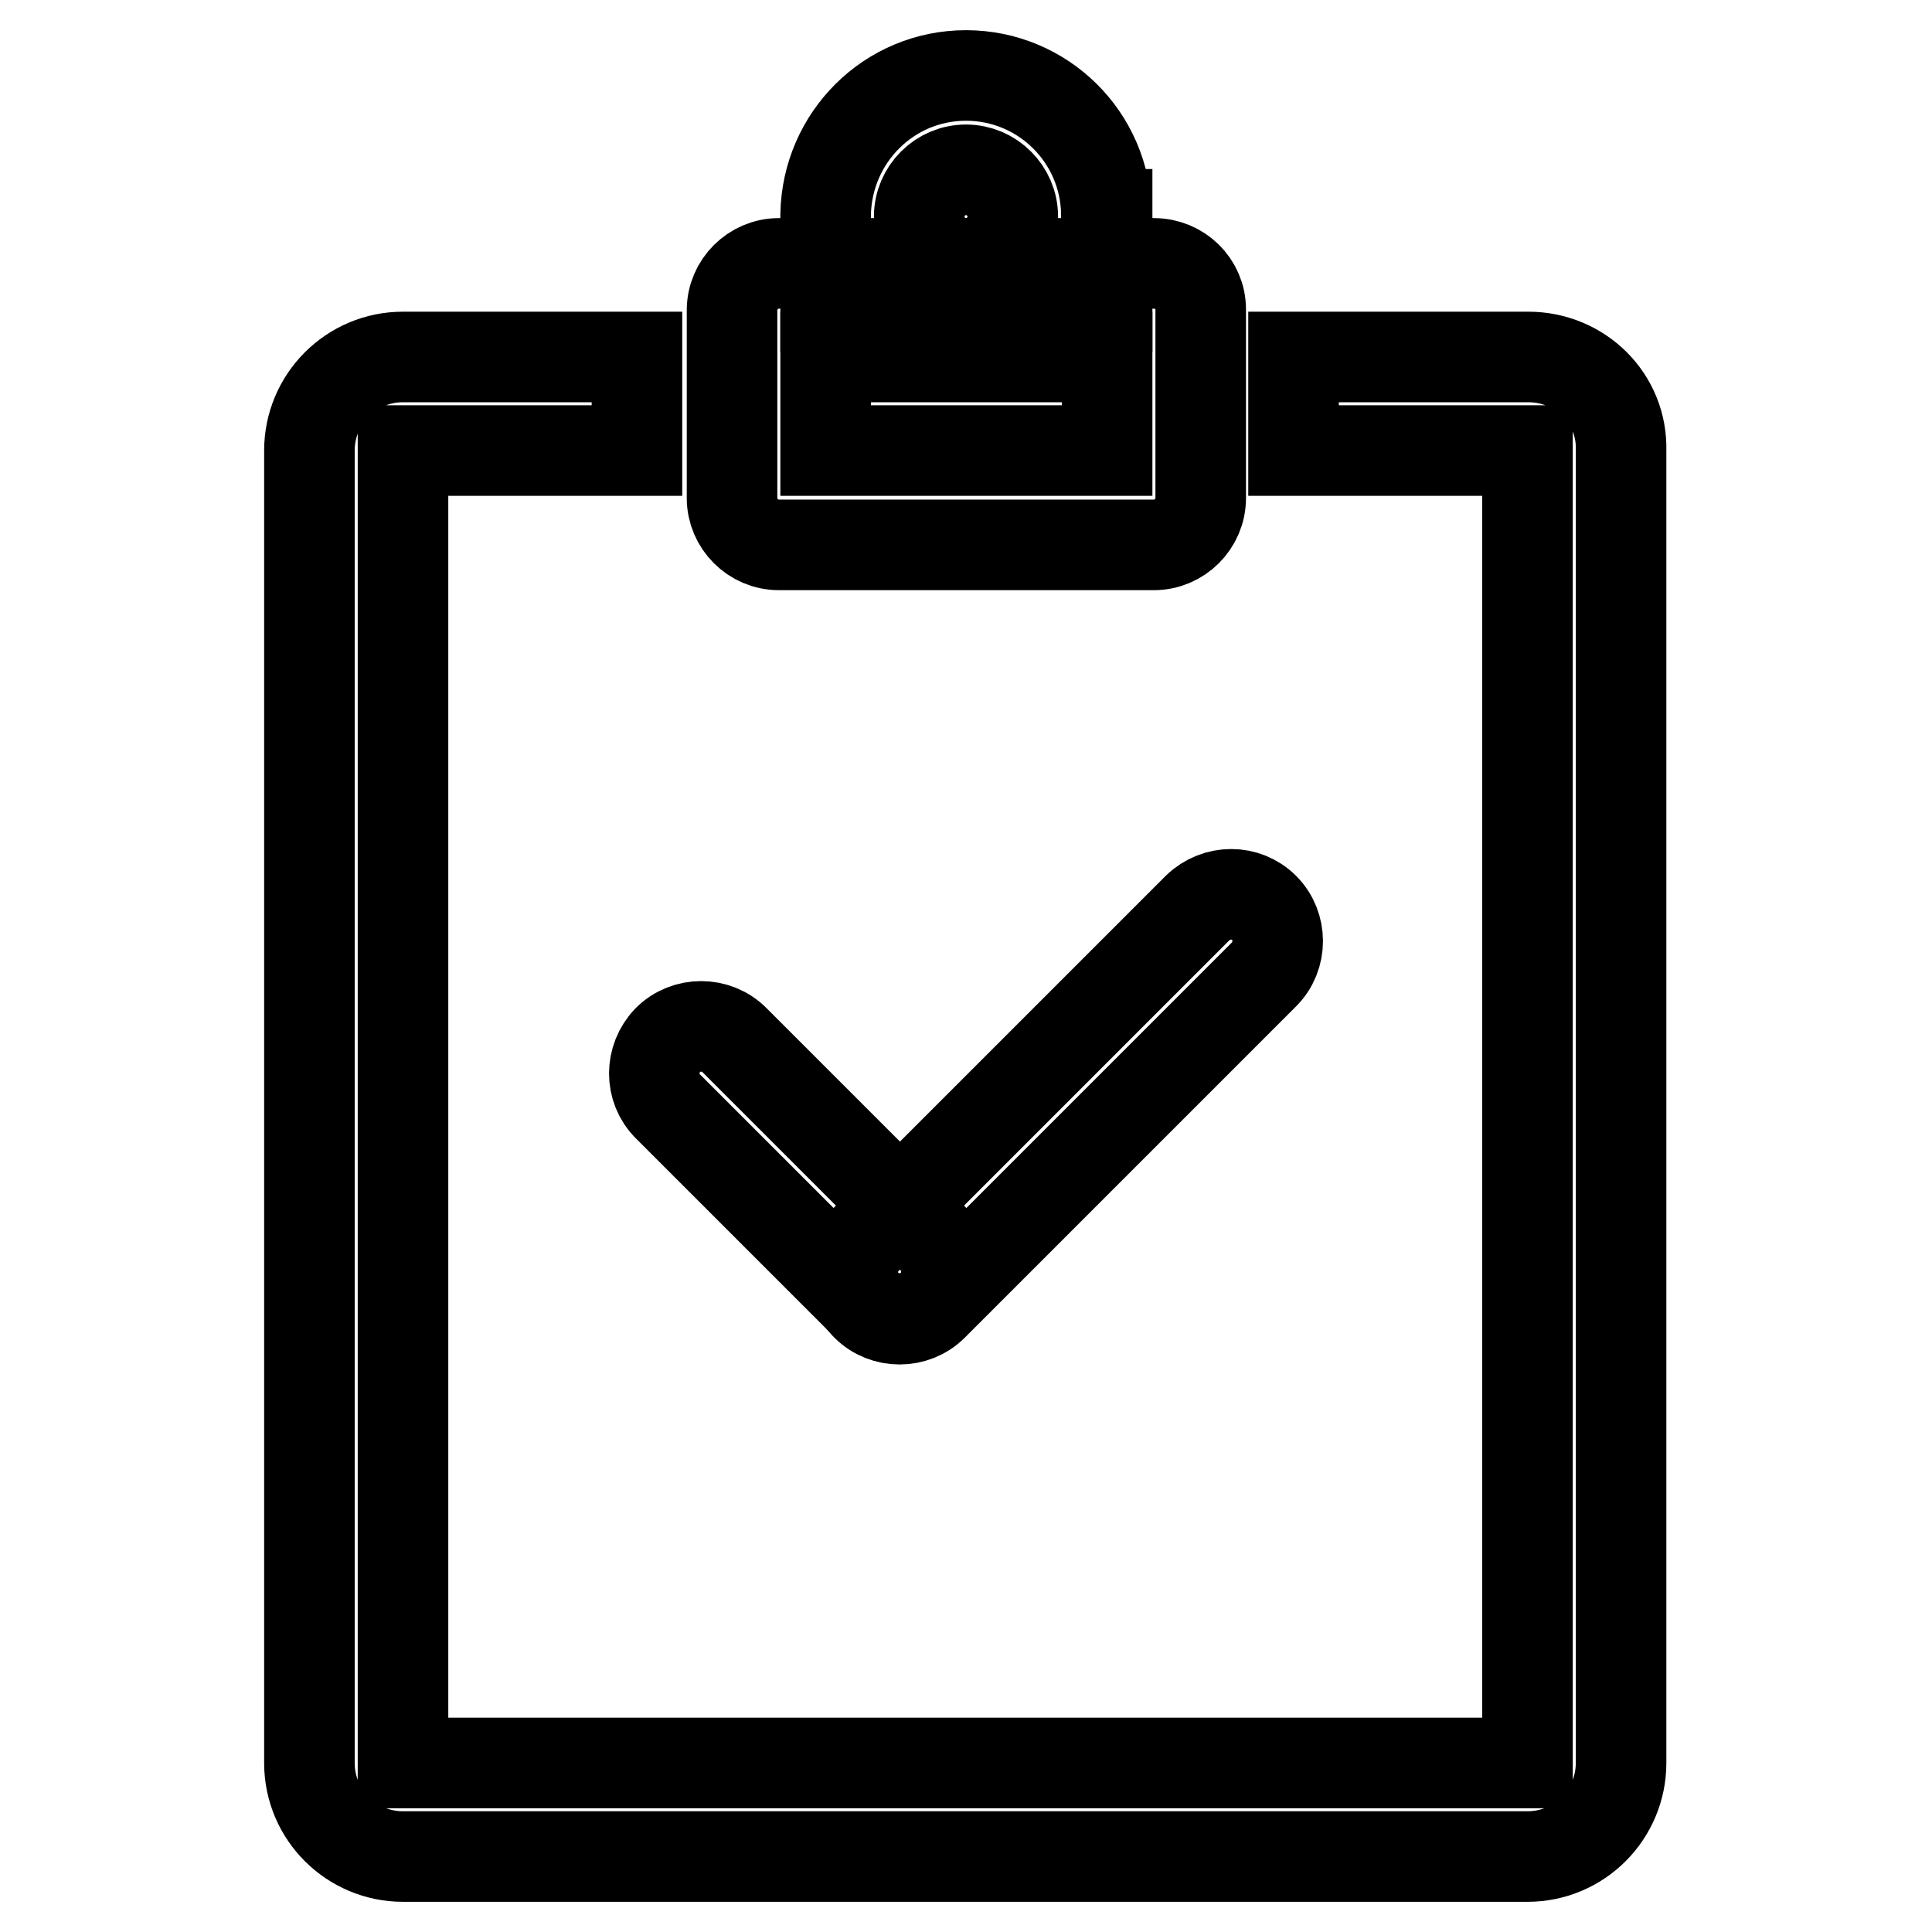
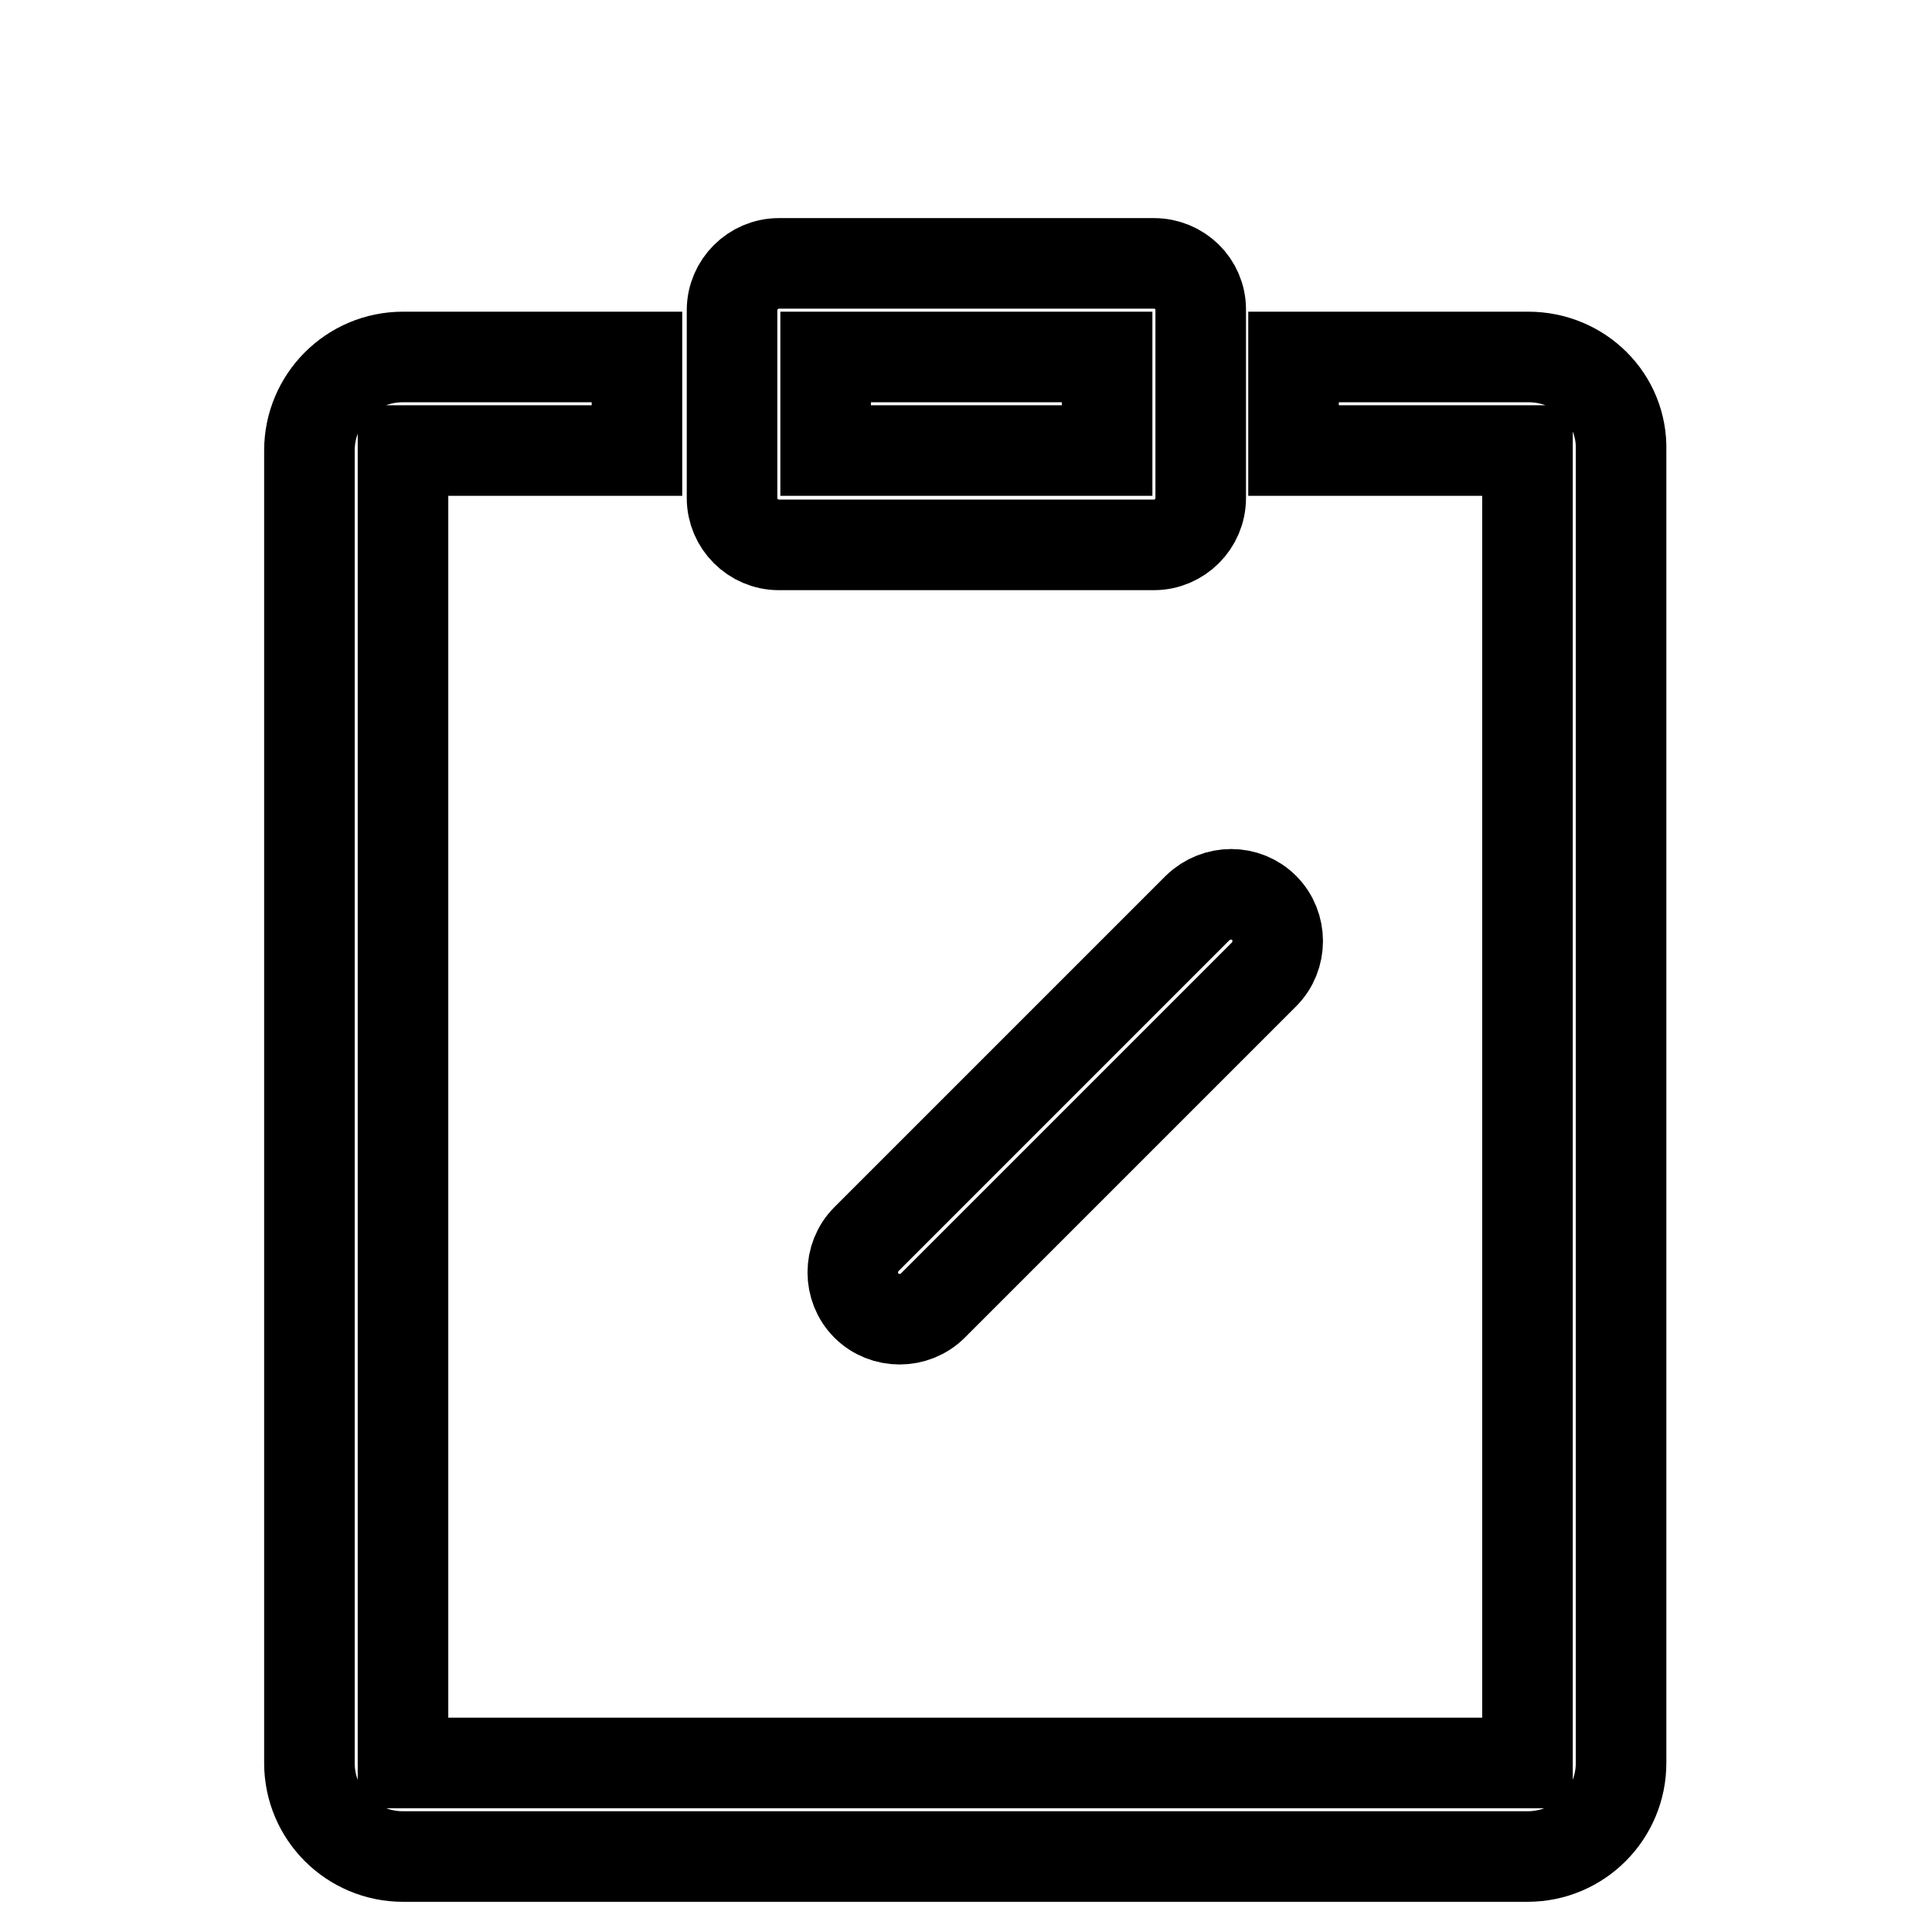
<svg xmlns="http://www.w3.org/2000/svg" version="1.1" x="0px" y="0px" viewBox="0 0 256 256" enable-background="new 0 0 256 256" xml:space="preserve">
  <g>
    <g>
      <path stroke-width="12" fill-opacity="0" stroke="#000000" d="M202.5,47.3h-31.1v12.4h31v173.9h-149V59.7h31V47.3h-31c-6.9,0-12.4,5.6-12.4,12.4v173.9c0,6.9,5.6,12.4,12.4,12.4h149c6.9,0,12.4-5.6,12.4-12.4V59.7C215,52.8,209.4,47.3,202.5,47.3z" />
      <path stroke-width="12" fill-opacity="0" stroke="#000000" d="M152.9,34.9h-49.7c-3.4,0-6.2,2.8-6.2,6.2v24.9c0,3.4,2.8,6.2,6.2,6.2h49.7c3.4,0,6.2-2.8,6.2-6.2V41C159.1,37.6,156.3,34.9,152.9,34.9z M146.7,59.7h-37.3V47.3h37.3L146.7,59.7L146.7,59.7z" />
-       <path stroke-width="12" fill-opacity="0" stroke="#000000" d="M146.6,28.4C146.5,18.2,138.2,10,128,10c-10.2,0-18.4,8.2-18.6,18.4h0v12.2h37.3V28.4L146.6,28.4z M128,34.9c-3.4,0-6.2-2.8-6.2-6.2c0-3.4,2.8-6.2,6.2-6.2s6.2,2.8,6.2,6.2C134.2,32.1,131.4,34.9,128,34.9z" />
      <path stroke-width="12" fill-opacity="0" stroke="#000000" d="M167.5,120.3c2.4,2.4,2.4,6.4,0,8.8L123.6,173c-2.4,2.4-6.4,2.4-8.8,0l0,0c-2.4-2.4-2.4-6.4,0-8.8l43.9-43.9C161.2,117.9,165.1,117.9,167.5,120.3L167.5,120.3z" />
-       <path stroke-width="12" fill-opacity="0" stroke="#000000" d="M88.5,137.8c2.4-2.4,6.4-2.4,8.8,0l26.3,26.3c2.4,2.4,2.4,6.4,0,8.8l0,0c-2.4,2.4-6.4,2.4-8.8,0l-26.3-26.3C86.1,144.2,86.1,140.3,88.5,137.8L88.5,137.8z" />
    </g>
  </g>
</svg>